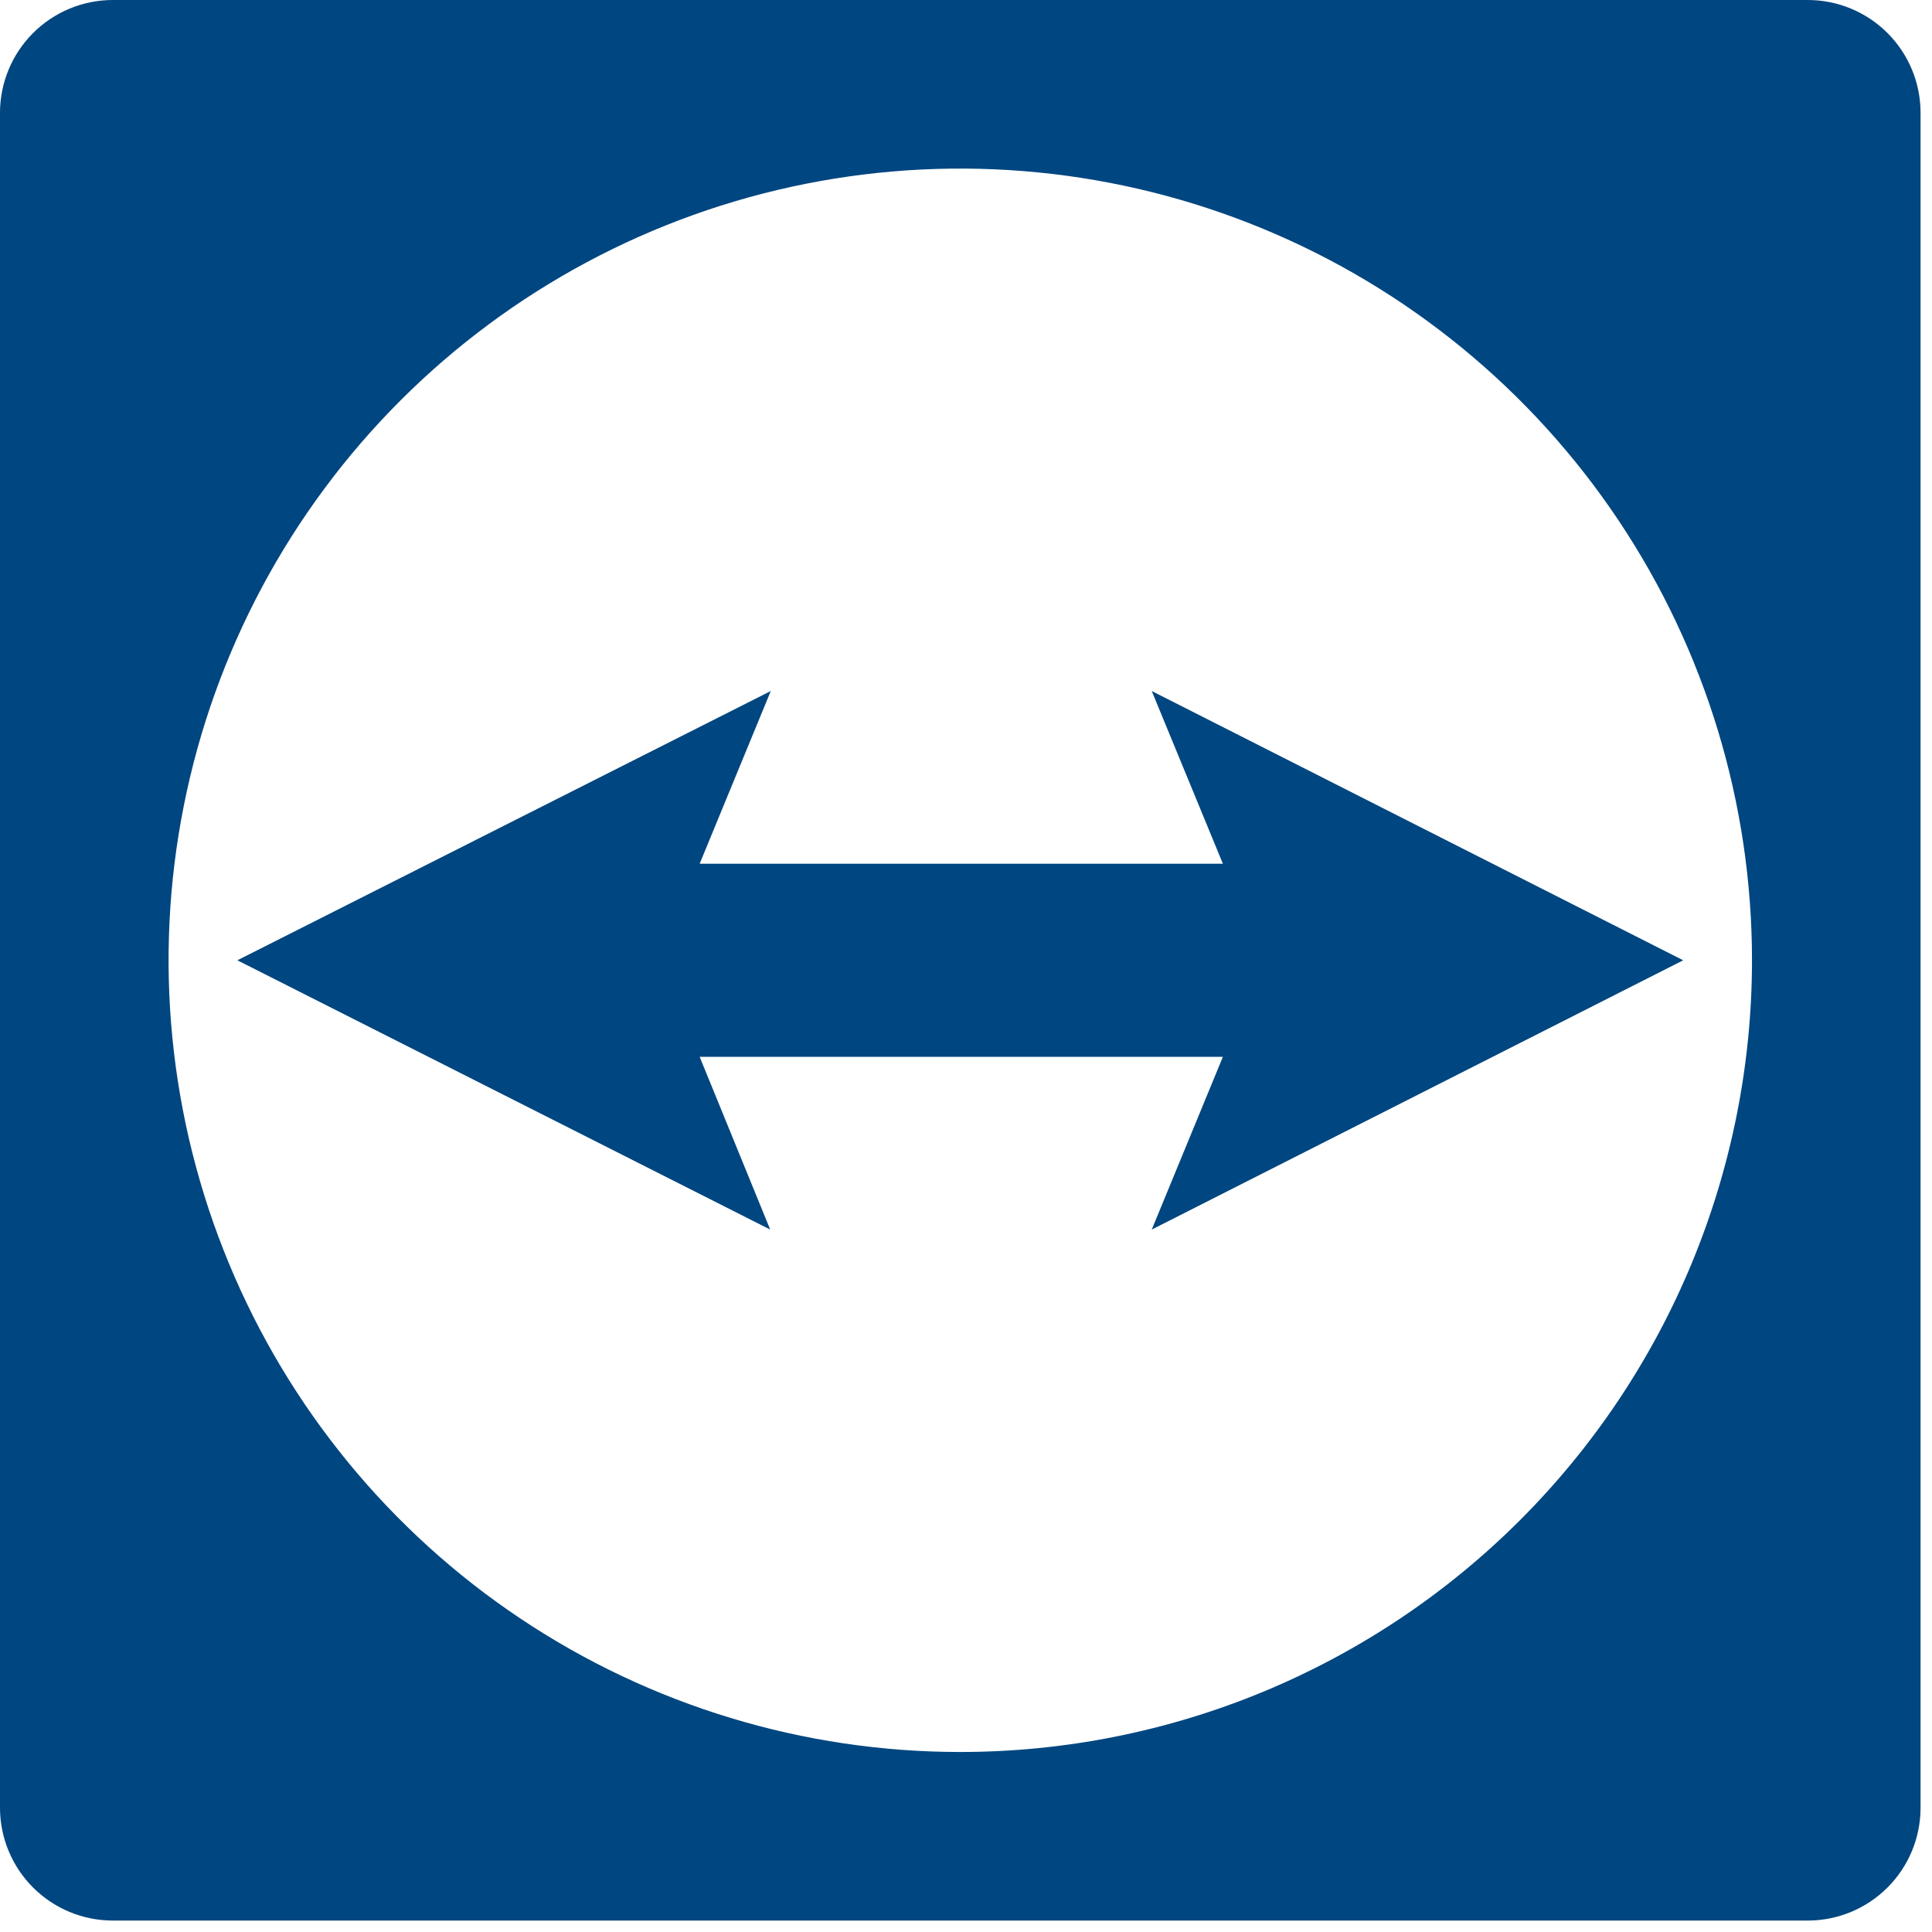
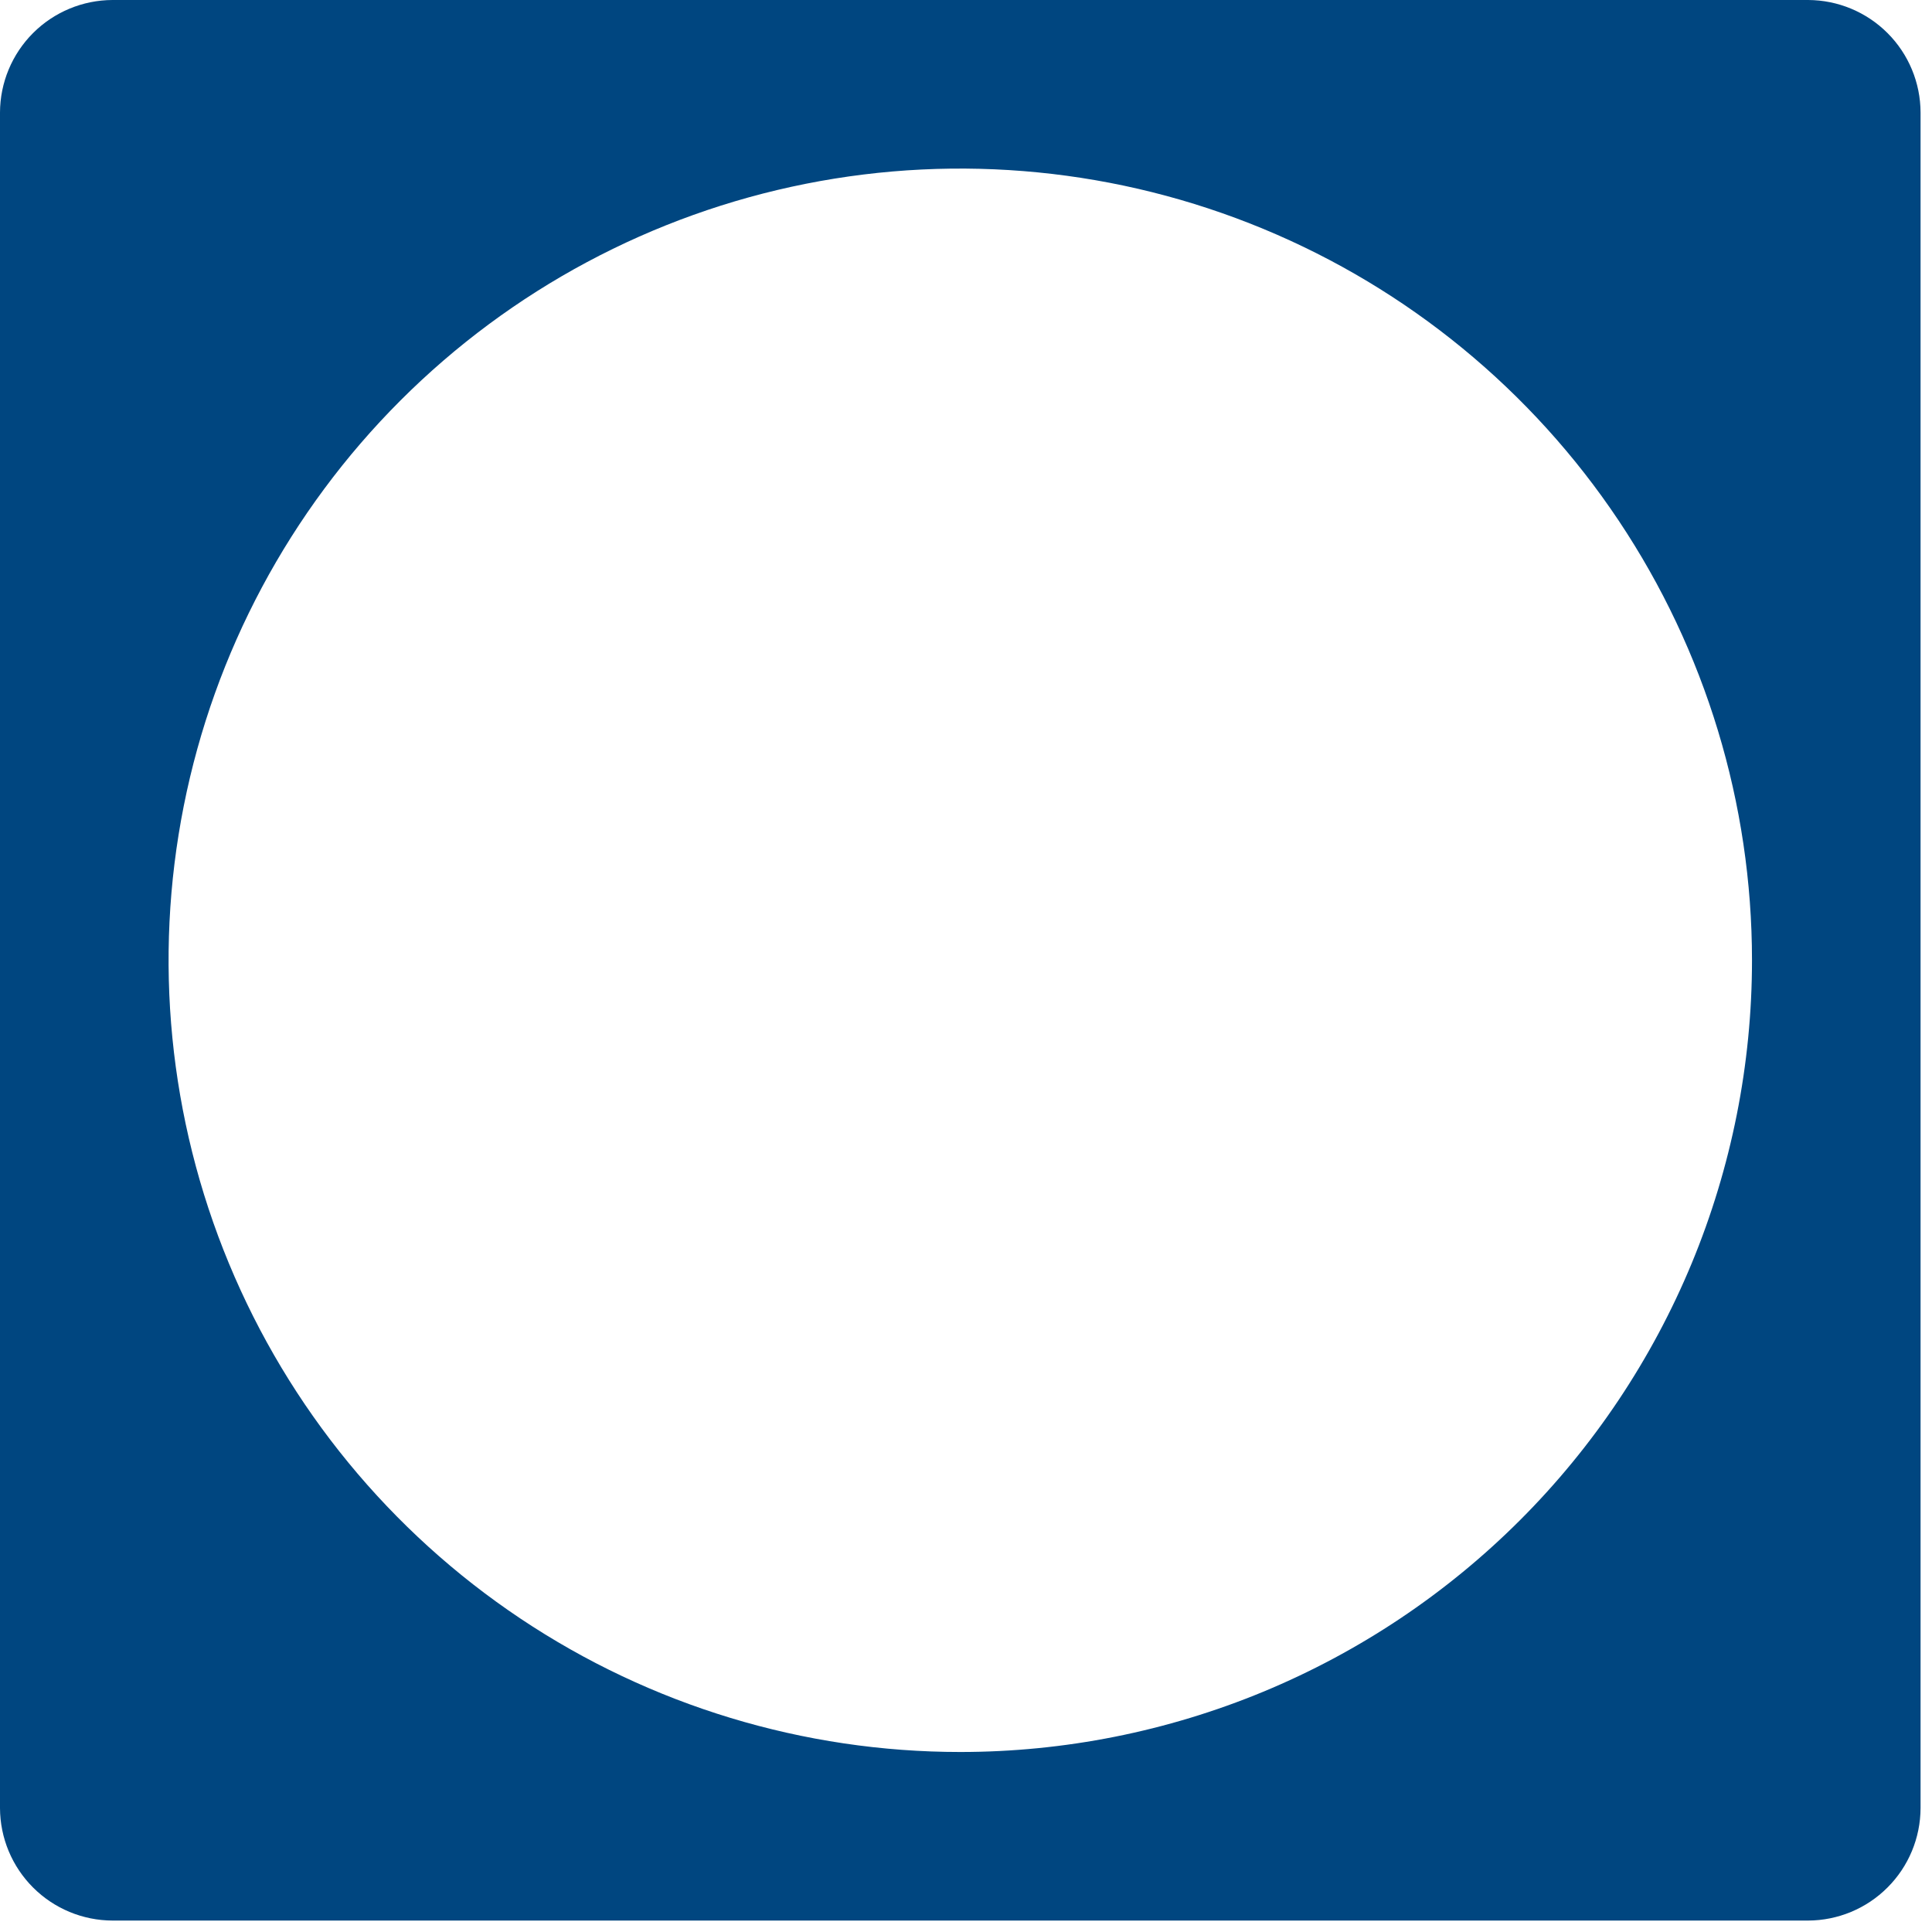
<svg xmlns="http://www.w3.org/2000/svg" width="64" height="64" viewBox="0 0 64 64" fill="none">
-   <path d="M25.533 22.891L23.177 28.613H40.51L38.153 22.891L55.758 31.811L38.153 40.731L40.51 35.008H23.177L25.514 40.731L7.863 31.811L25.533 22.891Z" fill="#004680" />
  <path d="M59.894 0H3.727C2.74 0.003 1.793 0.397 1.095 1.095C0.397 1.793 0.003 2.74 0 3.727V59.894C0.003 60.882 0.397 61.828 1.095 62.526C1.793 63.225 2.74 63.618 3.727 63.621H59.894C60.882 63.618 61.828 63.225 62.526 62.526C63.225 61.828 63.618 60.882 63.621 59.894V3.727C63.618 2.74 63.225 1.793 62.526 1.095C61.828 0.397 60.882 0.003 59.894 0V0ZM31.811 58.037C26.623 58.037 21.553 56.499 17.24 53.617C12.927 50.735 9.566 46.639 7.581 41.847C5.596 37.055 5.076 31.782 6.088 26.694C7.1 21.607 9.598 16.934 13.266 13.266C16.934 9.598 21.607 7.1 26.694 6.088C31.782 5.076 37.055 5.596 41.847 7.581C46.639 9.566 50.735 12.927 53.617 17.24C56.499 21.553 58.037 26.623 58.037 31.811C58.037 35.255 57.358 38.665 56.041 41.847C54.722 45.029 52.791 47.92 50.355 50.355C47.92 52.791 45.029 54.722 41.847 56.041C38.665 57.358 35.255 58.037 31.811 58.037Z" fill="#004680" />
</svg>